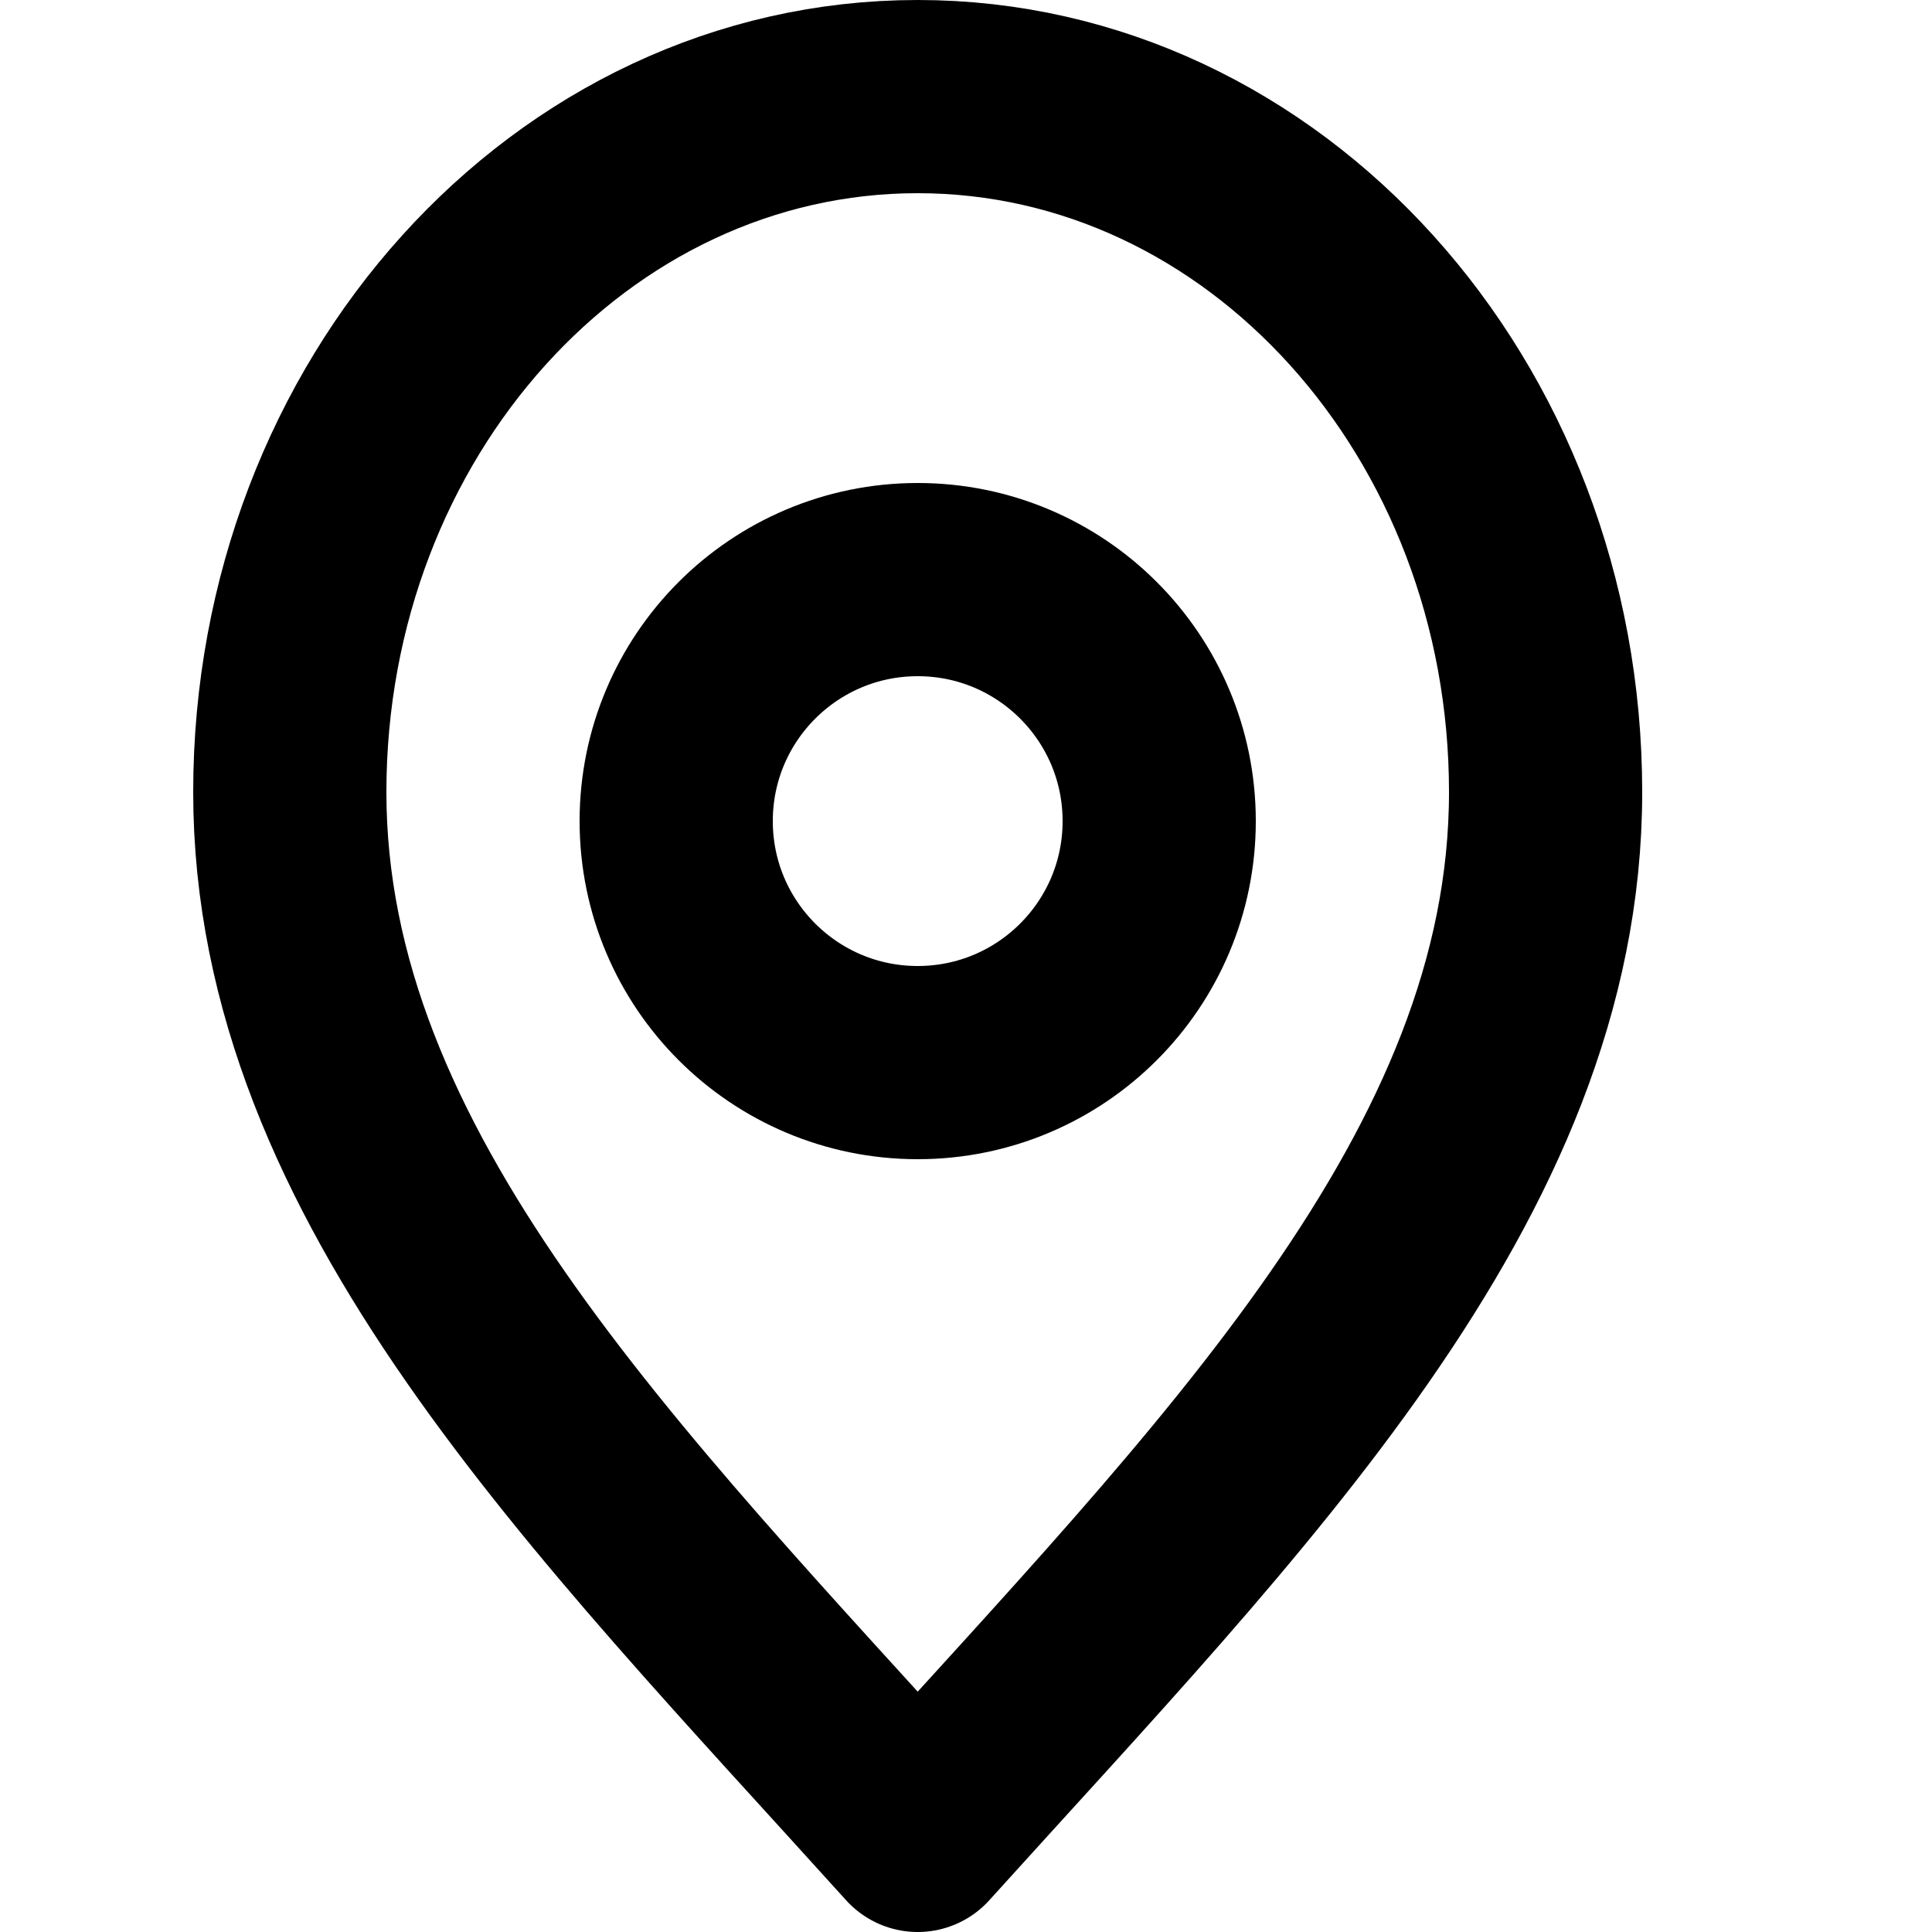
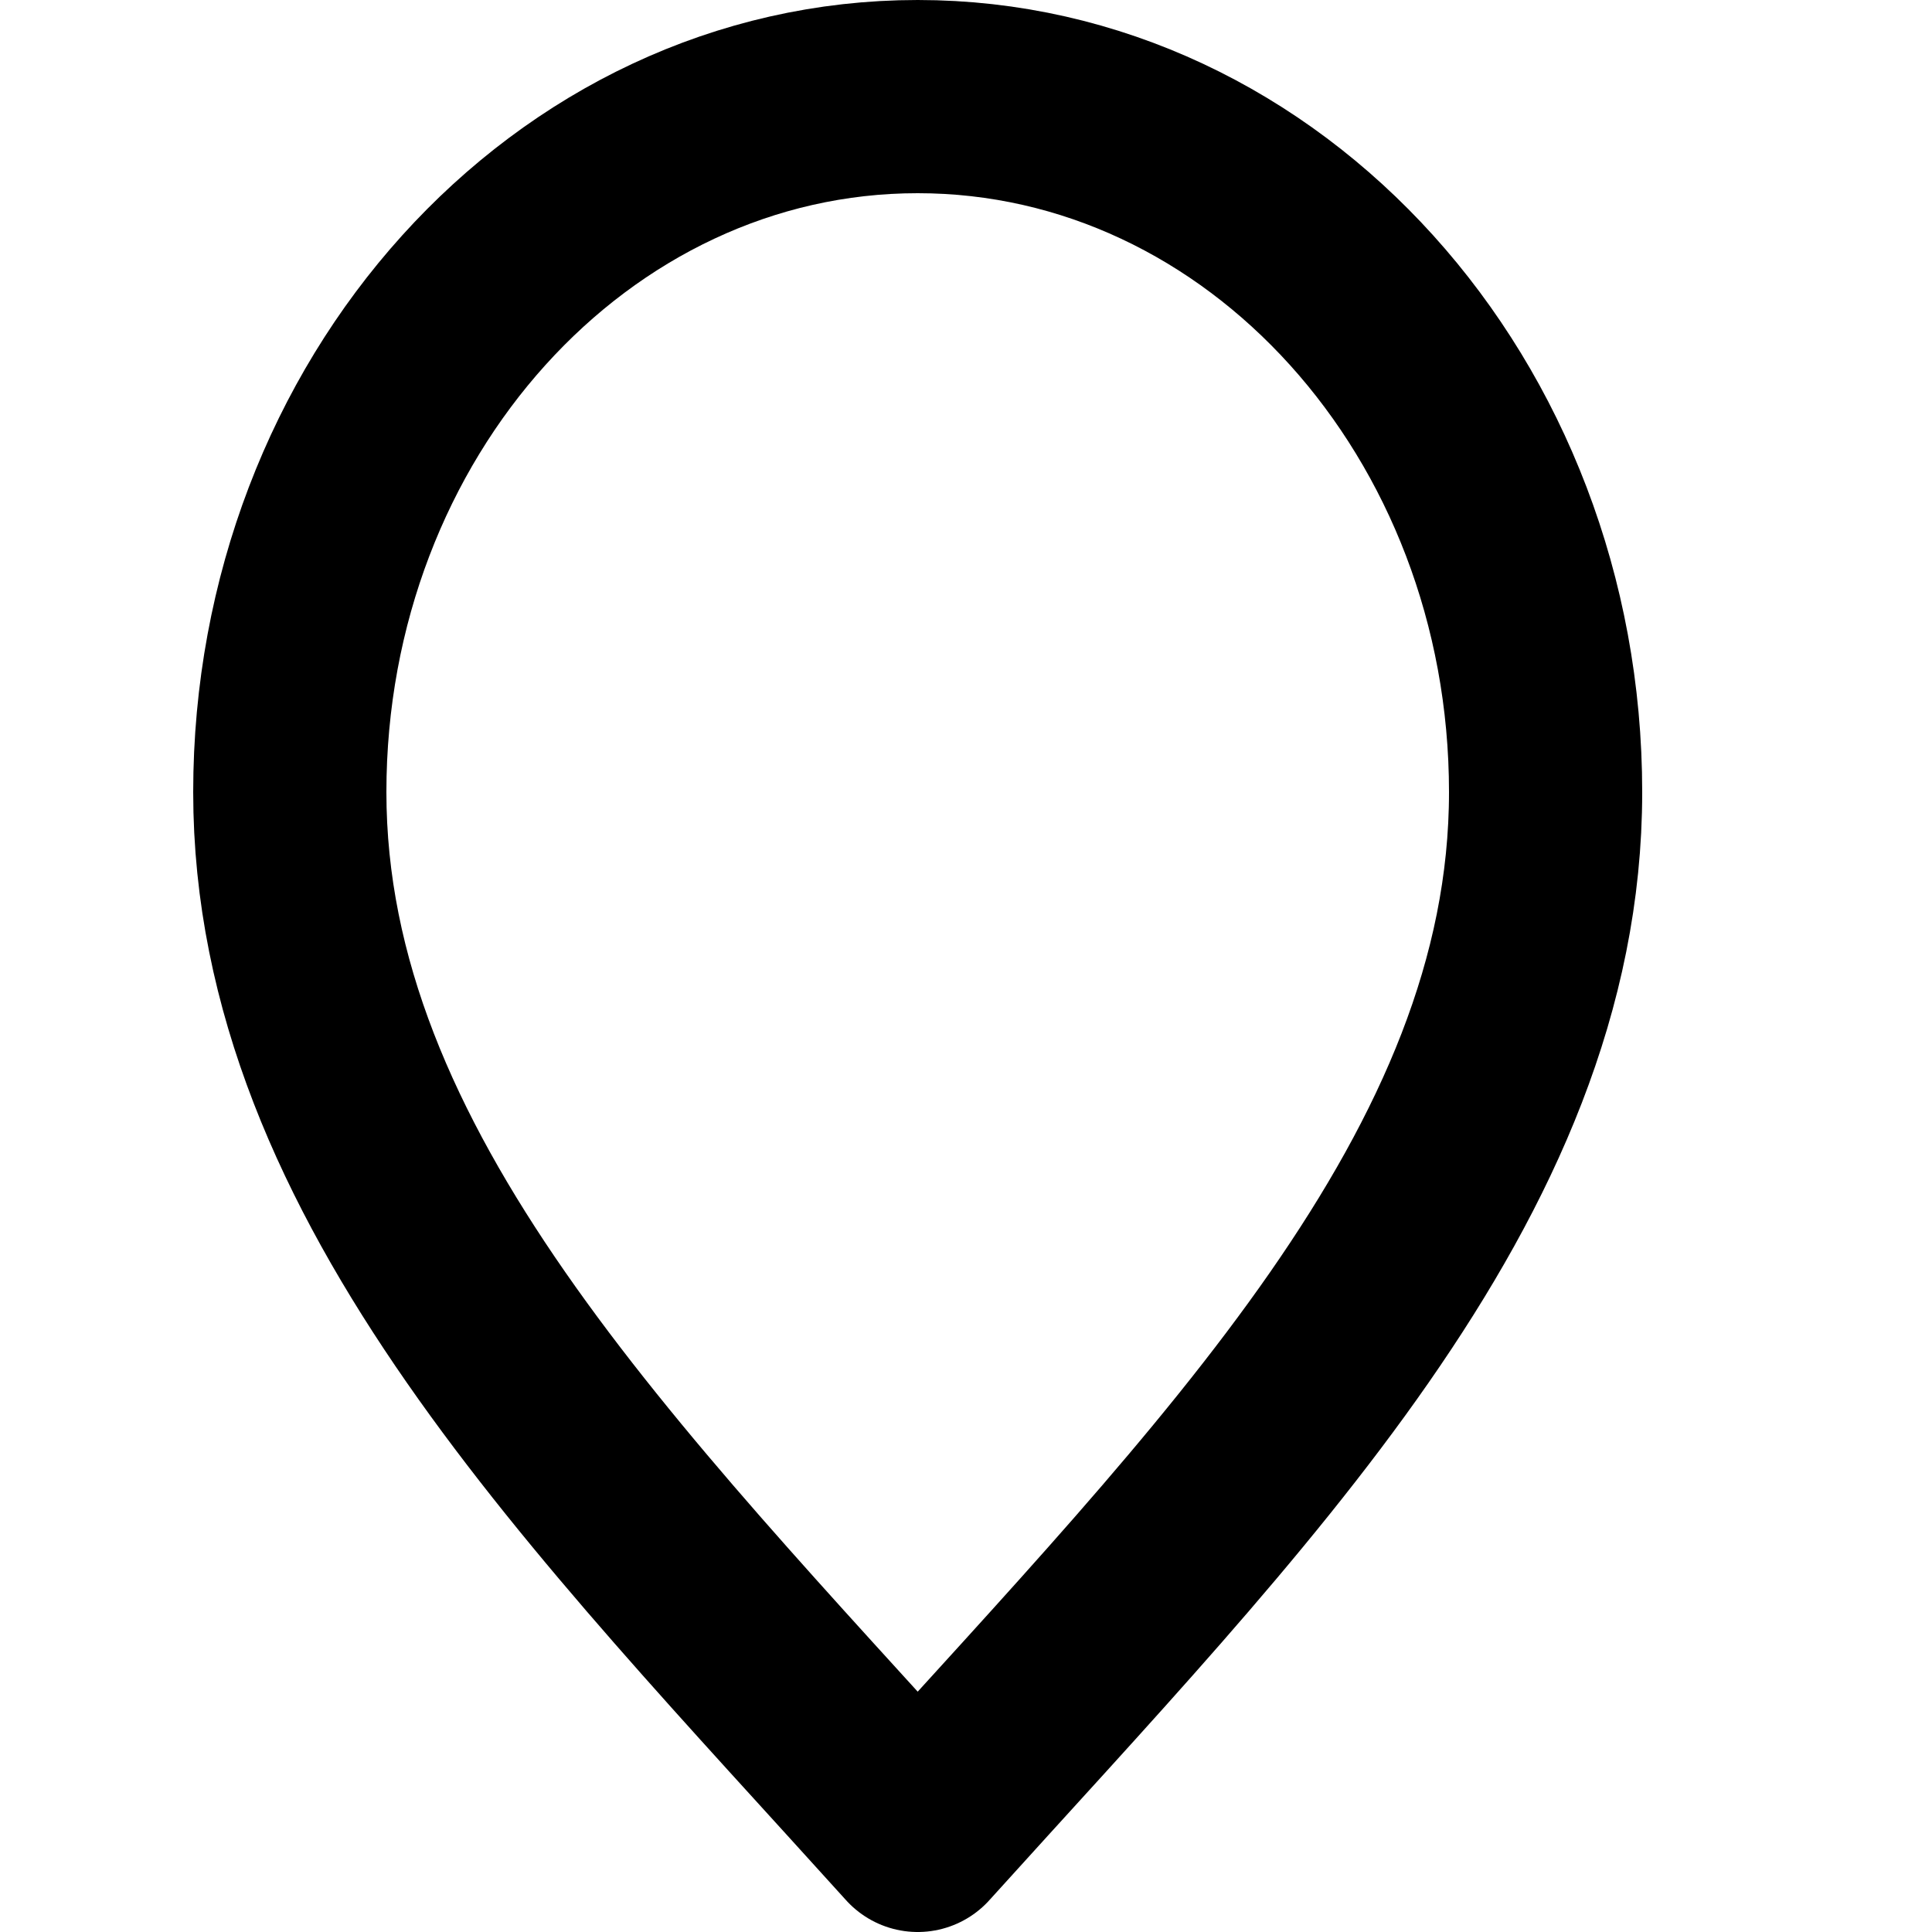
<svg xmlns="http://www.w3.org/2000/svg" width="20" height="20" viewBox="0 0 20 20" fill="none">
  <path d="M9.5 19C12.75 15.4 16 12.176 16 8.2C16 4.224 13.09 1 9.5 1C5.91 1 3 4.224 3 8.2C3 12.176 6.25 15.4 9.5 19Z" stroke="black" stroke-width="2" stroke-linecap="round" stroke-linejoin="round" />
-   <path d="M9.5 11C10.881 11 12 9.881 12 8.5C12 7.119 10.881 6 9.5 6C8.119 6 7 7.119 7 8.5C7 9.881 8.119 11 9.5 11Z" stroke="black" stroke-width="2" stroke-linecap="round" stroke-linejoin="round" />
</svg>